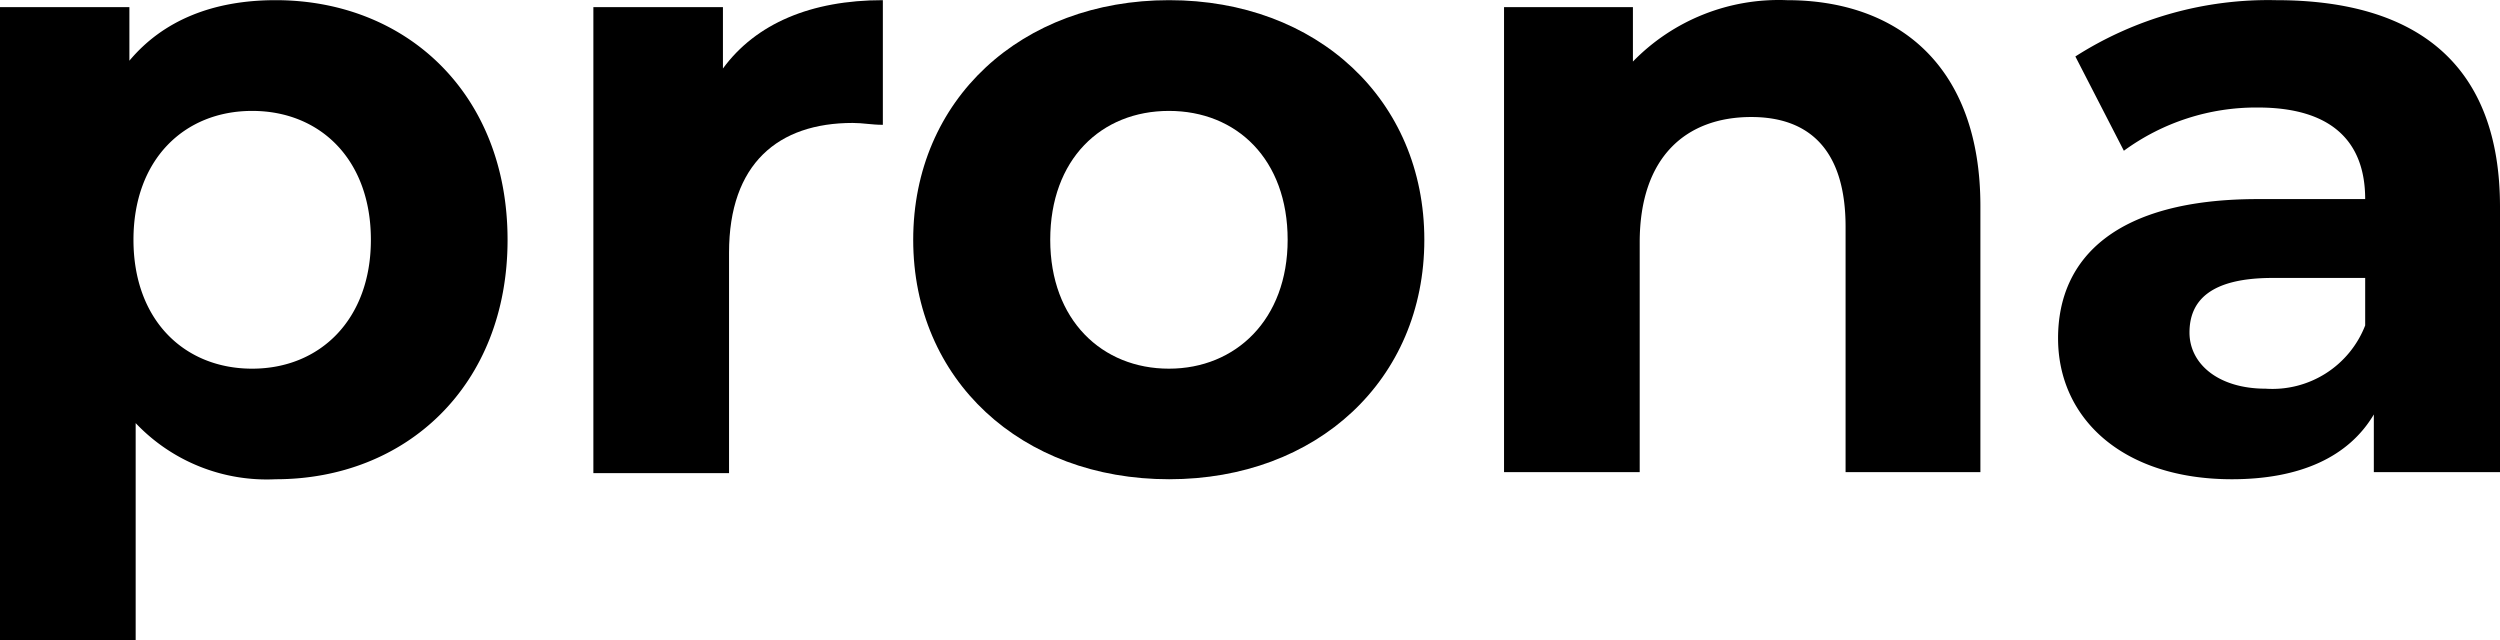
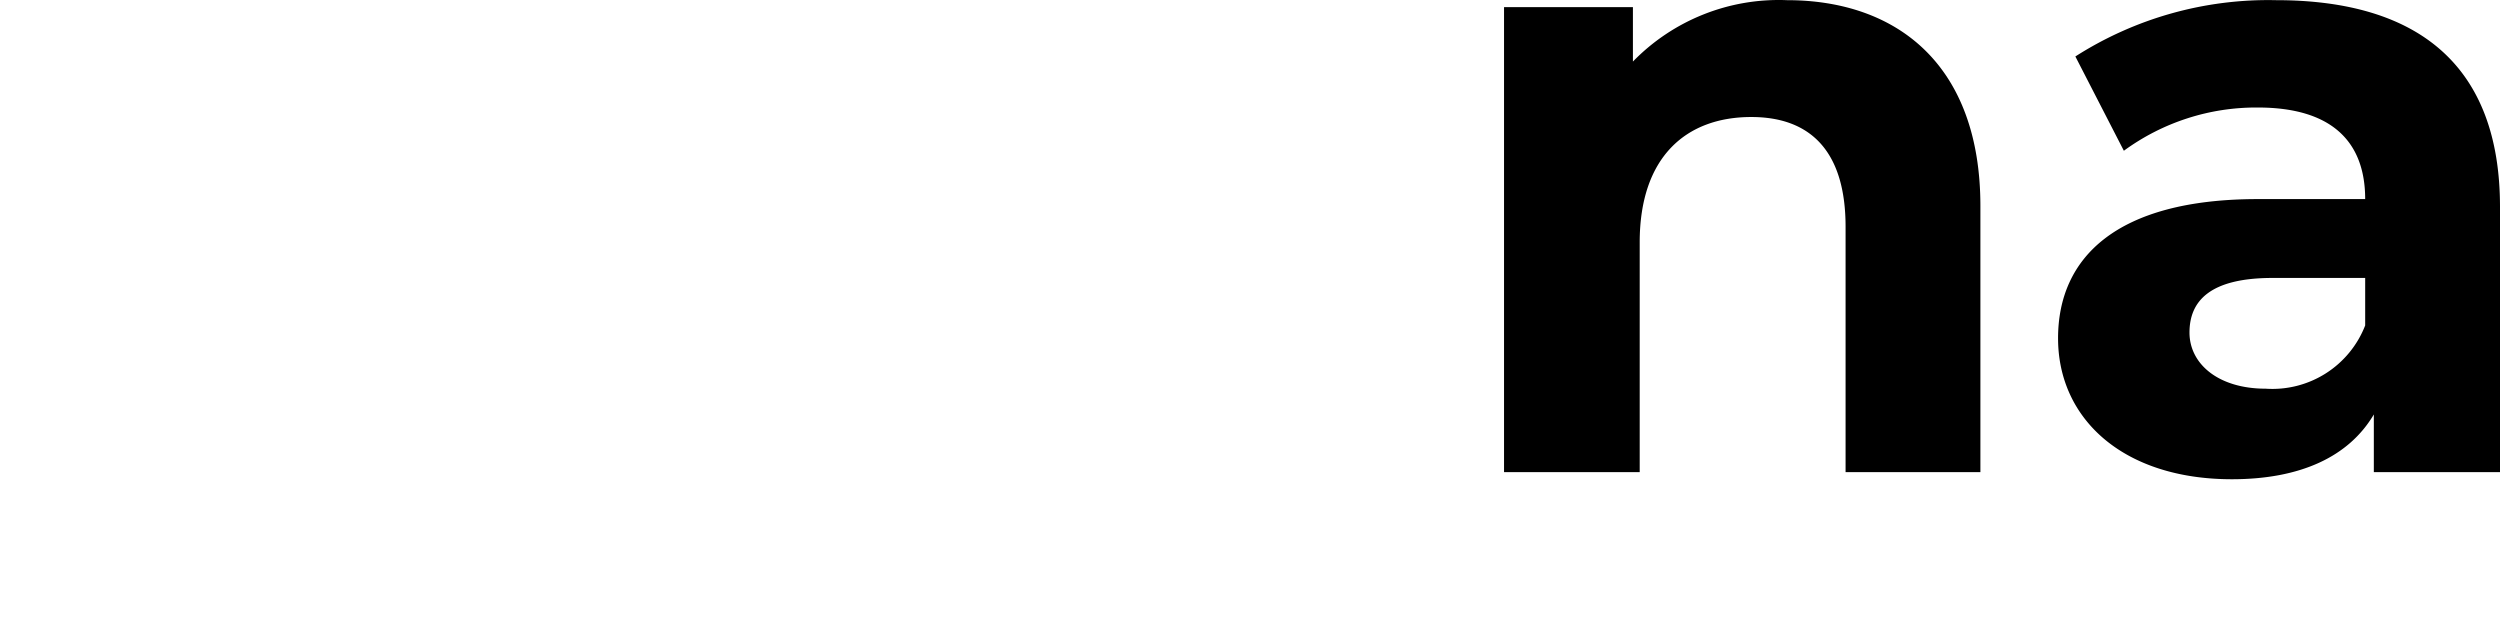
<svg xmlns="http://www.w3.org/2000/svg" viewBox="-0.04 -0.01 147.42 37.75">
-   <path d="m29.89 14.13c0 8.62-6 14.12-13.67 14.12a10.65 10.65 0 0 1 -8.26-3.31v12.8h-8v-37.33h7.63v3.16c2-2.39 4.95-3.57 8.62-3.57 7.71 0 13.68 5.51 13.68 14.13zm-8.06 0c0-4.74-3-7.6-7-7.6s-7 2.86-7 7.6 3 7.6 7 7.6 7-2.9 7-7.6z" />
-   <path d="m52.02 0v7.35c-.66 0-1.17-.11-1.78-.11-4.39 0-7.29 2.4-7.29 7.65v13h-8v-27.48h7.64v3.62c1.94-2.65 5.2-4.03 9.43-4.03z" />
-   <path d="m53.81 14.13c0-8.26 6.37-14.13 15.09-14.13s15.05 5.87 15.05 14.13-6.33 14.12-15.05 14.12-15.09-5.86-15.09-14.12zm22.08 0c0-4.74-3-7.6-7-7.6s-7 2.86-7 7.6 3.06 7.6 7 7.6 7-2.9 7-7.6z" />
  <path d="m116.74 12.14v15.69h-7.95v-14.47c0-4.43-2.05-6.47-5.56-6.47-3.83 0-6.58 2.34-6.58 7.39v13.55h-8v-27.42h7.6v3.21a12 12 0 0 1 9.08-3.62c6.51 0 11.41 3.83 11.41 12.14z" />
  <path d="m147.38 12.19v15.64h-7.44v-3.4c-1.48 2.5-4.34 3.82-8.37 3.82-6.42 0-10.25-3.57-10.25-8.31s3.42-8.21 11.78-8.21h6.33c0-3.41-2-5.4-6.33-5.4a13.2 13.2 0 0 0 -7.9 2.55l-2.86-5.56a21.12 21.12 0 0 1 11.83-3.32c8.42 0 13.21 3.88 13.21 12.19zm-7.95 7v-2.81h-5.46c-3.72 0-4.9 1.38-4.9 3.22s1.69 3.31 4.49 3.31a5.87 5.87 0 0 0 5.87-3.73z" />
</svg>